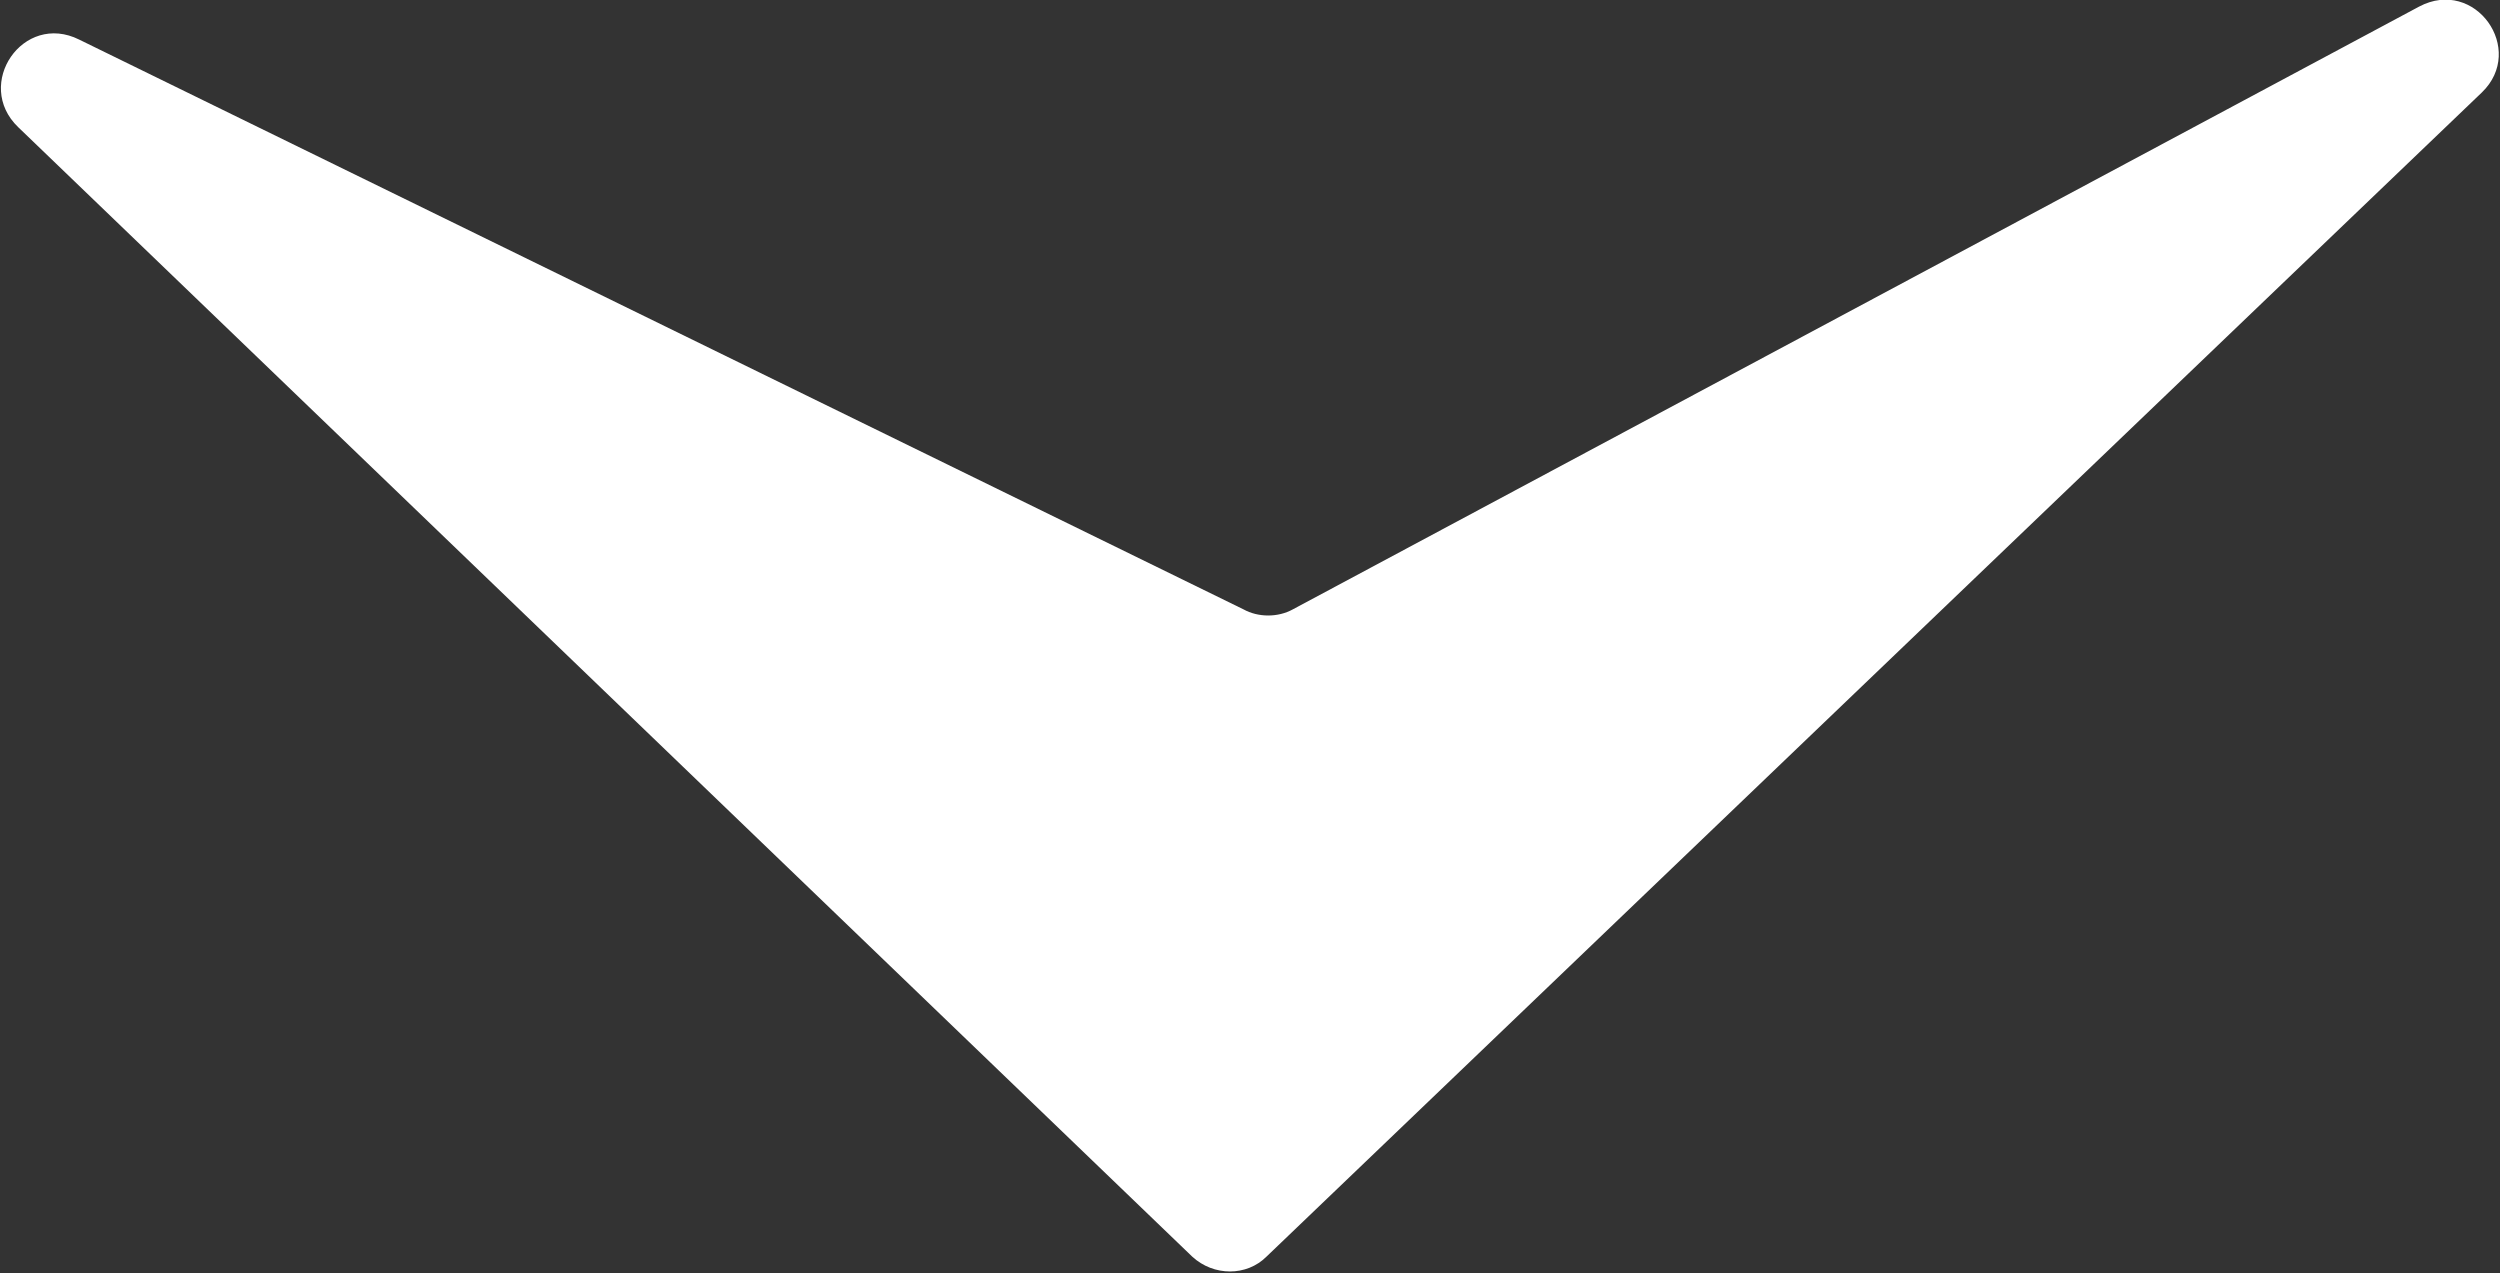
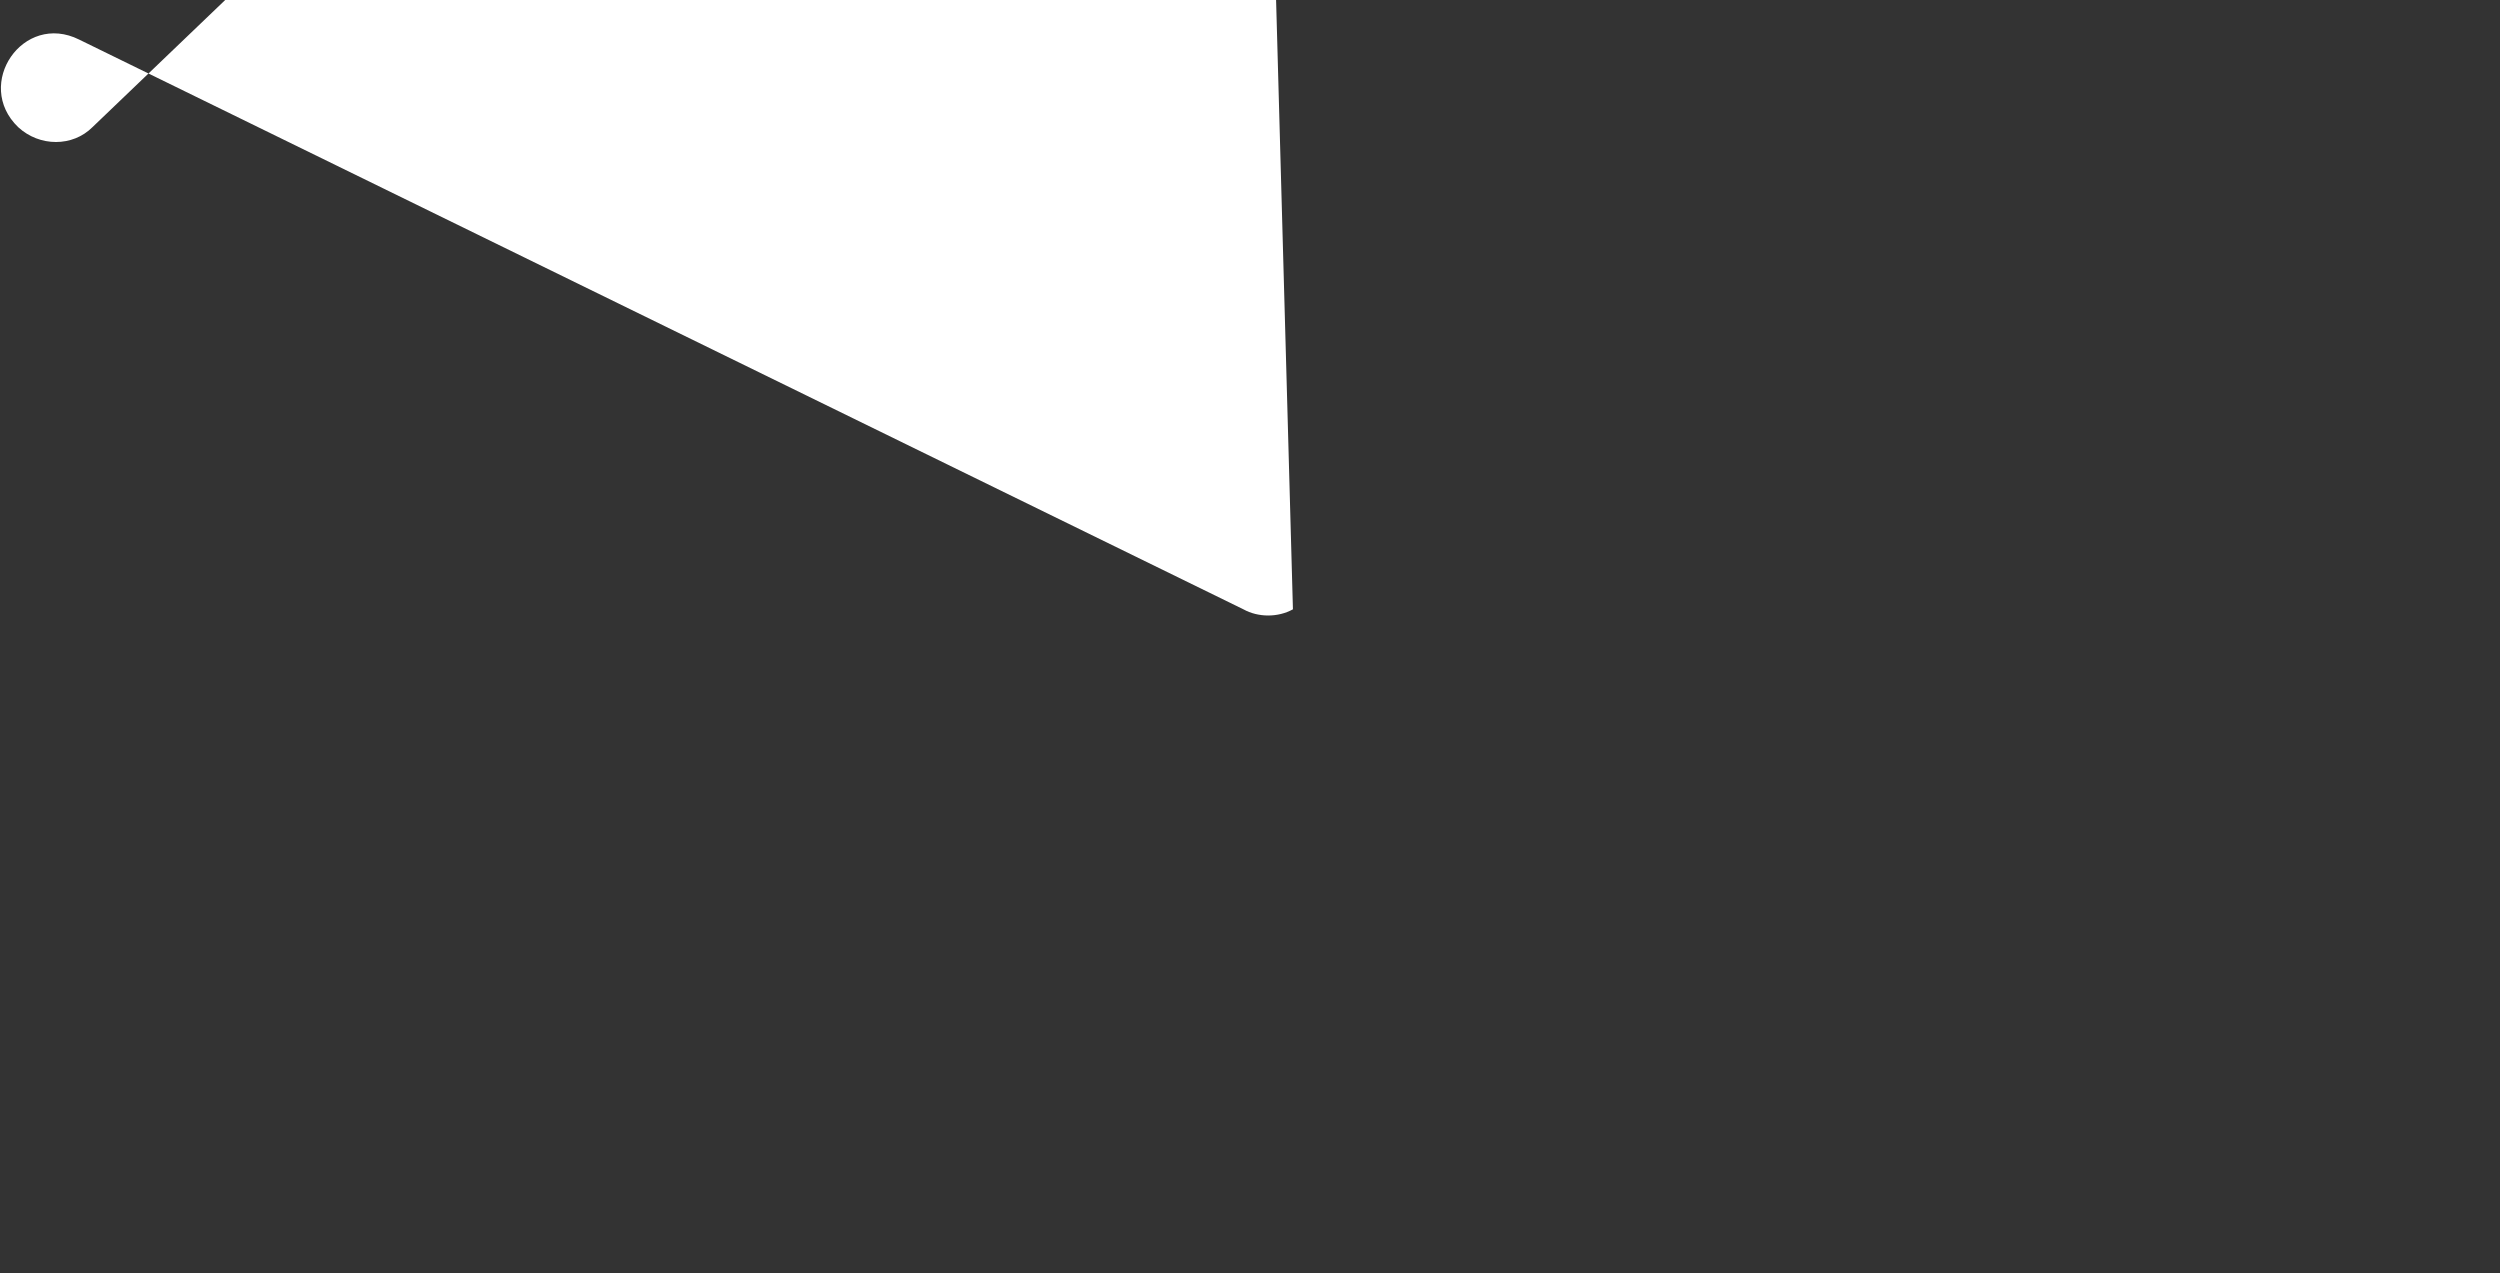
<svg xmlns="http://www.w3.org/2000/svg" version="1.1" id="Livello_1" x="0px" y="0px" viewBox="0 0 15.14 7.71" style="enable-background:new 0 0 15.14 7.71;" xml:space="preserve">
  <rect x="0" y="0" width="15.14" height="7.71" fill="#333333" stroke="none" />
  <style type="text/css"> .st0{fill:#FFFFFF;} </style>
-   <path class="st0" d="M0.11,0.77l7.11,6.84c0.13,0.12,0.33,0.12,0.45,0l7.36-7.05c0.27-0.26-0.04-0.7-0.38-0.52L7.83,3.69 c-0.09,0.05-0.21,0.05-0.3,0L0.48,0.24C0.14,0.07-0.16,0.51,0.11,0.77" />
+   <path class="st0" d="M0.11,0.77c0.13,0.12,0.33,0.12,0.45,0l7.36-7.05c0.27-0.26-0.04-0.7-0.38-0.52L7.83,3.69 c-0.09,0.05-0.21,0.05-0.3,0L0.48,0.24C0.14,0.07-0.16,0.51,0.11,0.77" />
</svg>